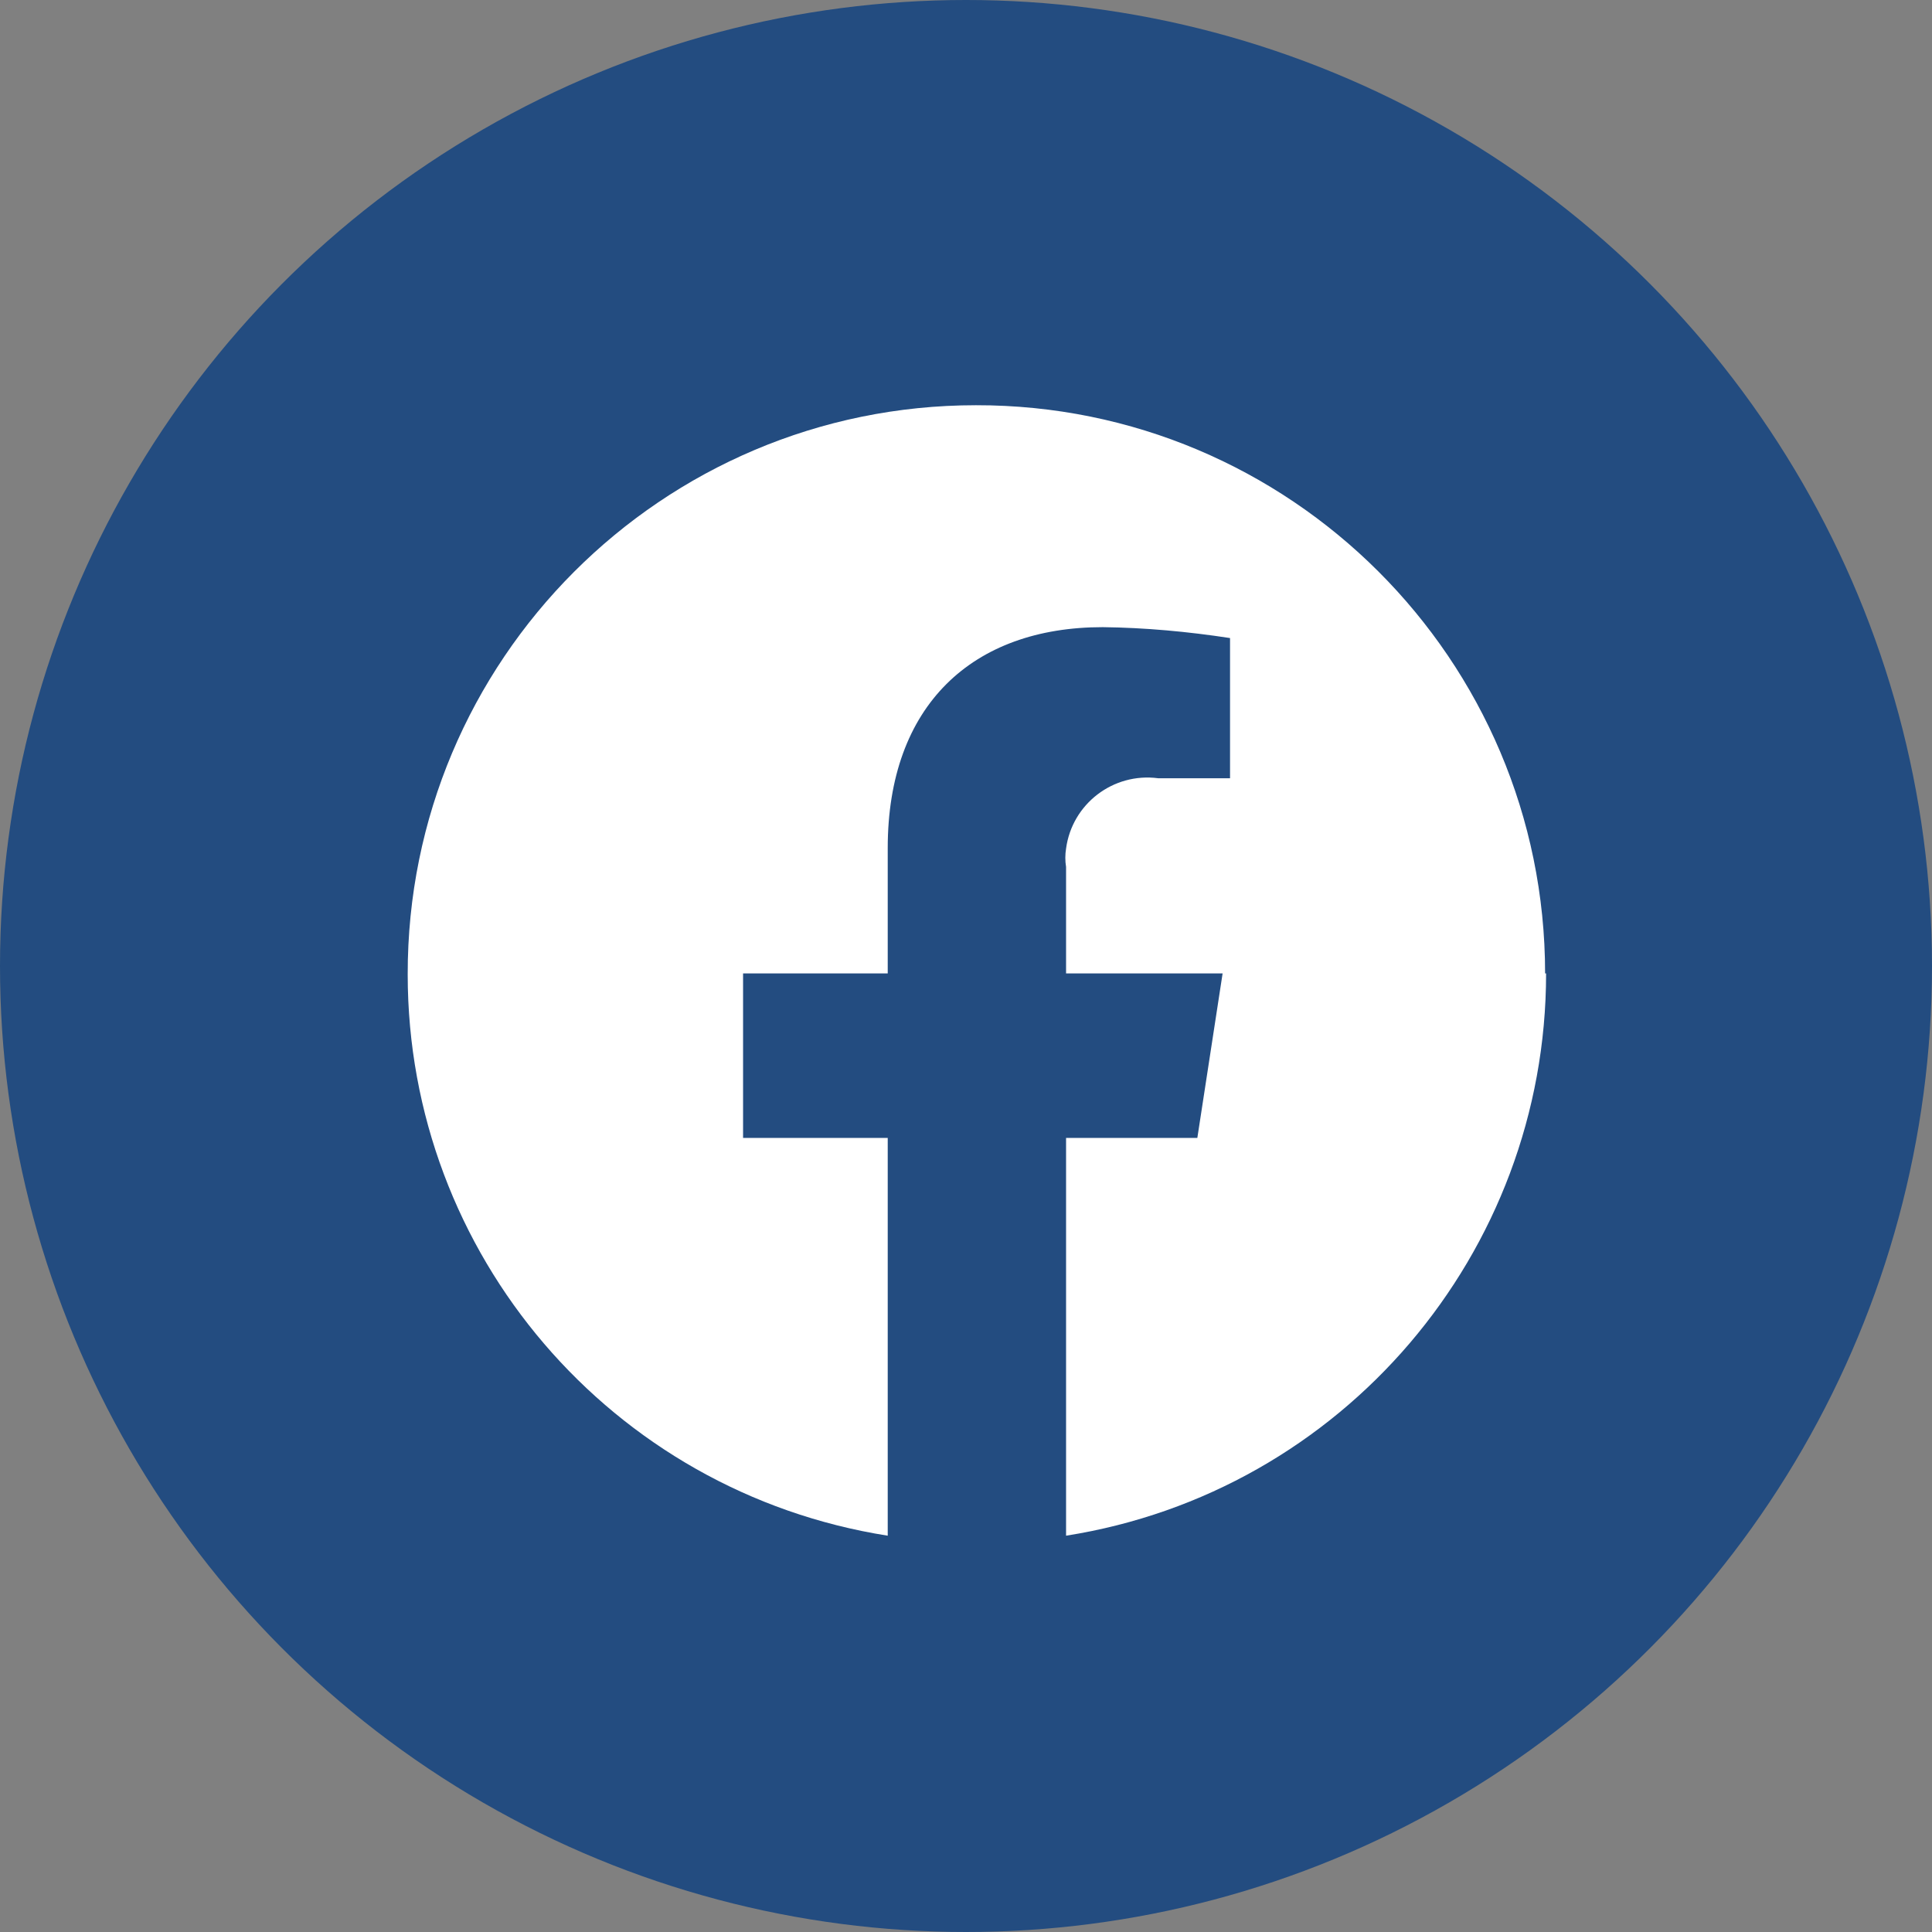
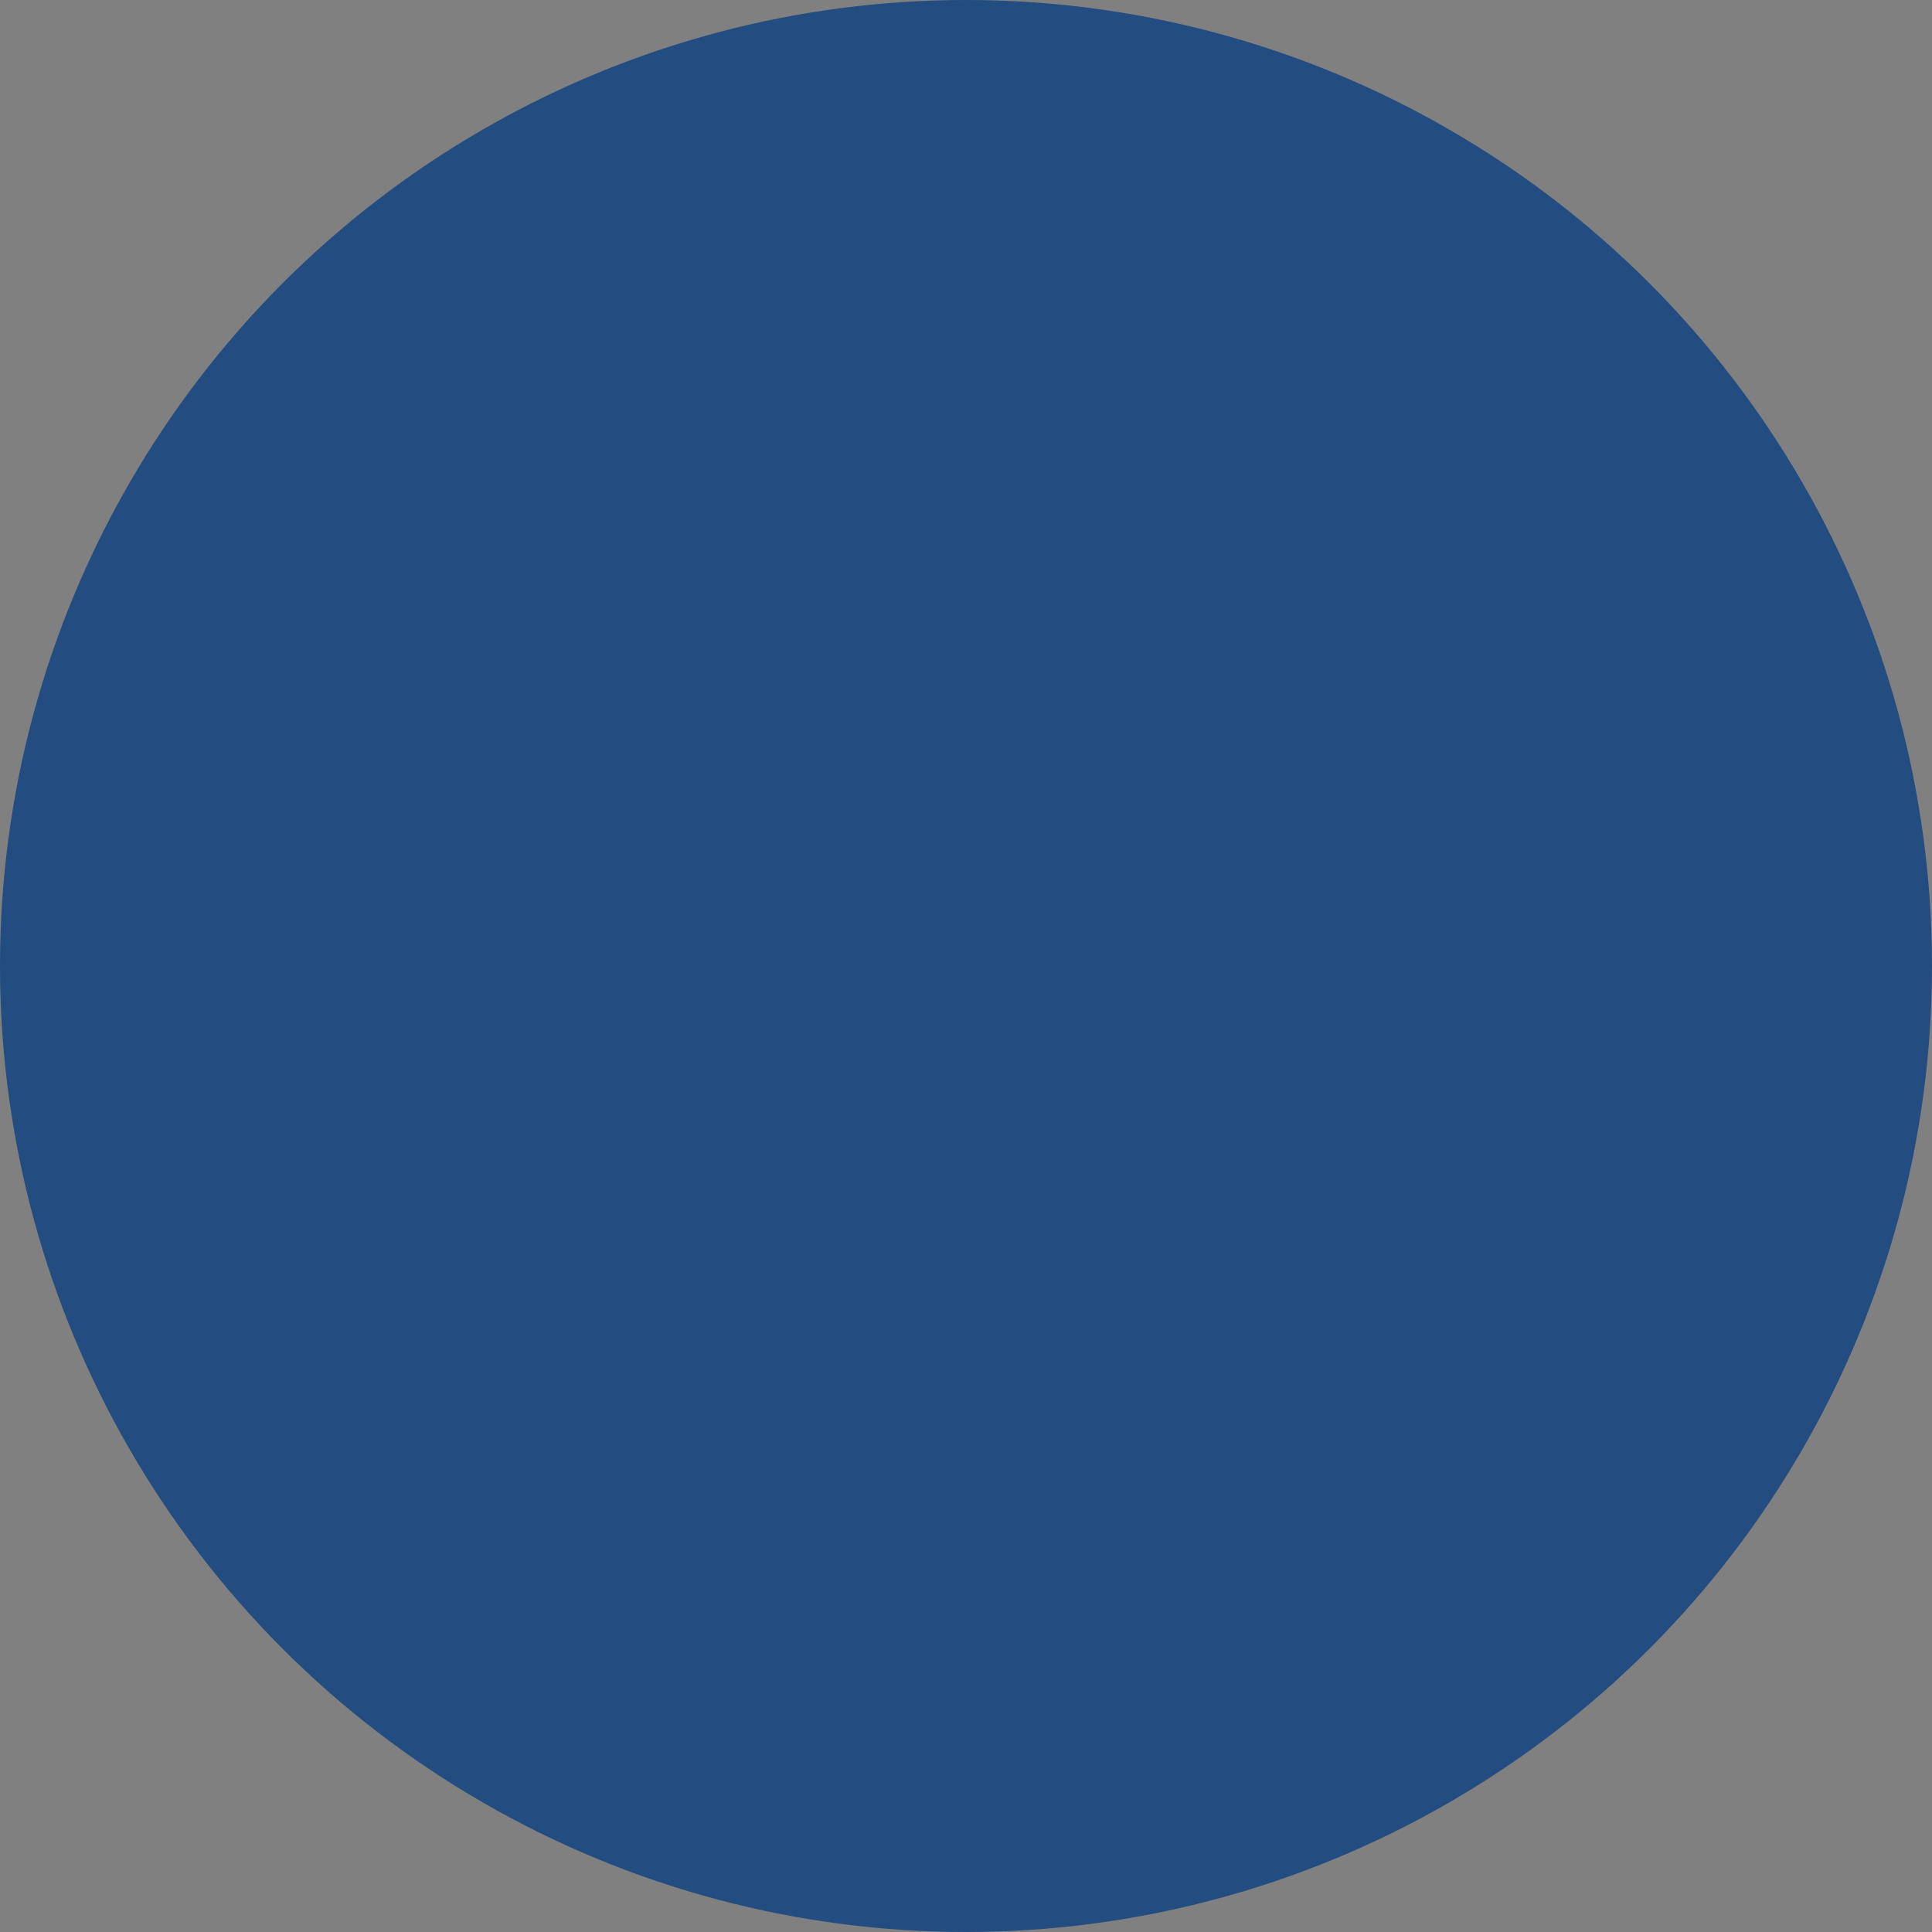
<svg xmlns="http://www.w3.org/2000/svg" id="_レイヤー_2" viewBox="0 0 39 39">
  <rect x="0" y="0" width="39" height="39" fill="#808080" stroke="none" />
  <defs>
    <style>.cls-1{fill:#fff;}.cls-2{fill:#234c80;}</style>
  </defs>
  <g id="_レイヤー_1-2">
    <g>
      <circle class="cls-2" cx="19.5" cy="19.5" r="19.5" />
-       <path class="cls-1" d="M31.19,19.65c0-6.34-5.15-11.48-11.49-11.47-6.34,0-11.48,5.15-11.47,11.49,0,5.65,4.11,10.45,9.69,11.33v-8.03h-2.92v-3.32h2.92v-2.53c0-2.88,1.71-4.46,4.34-4.46,.86,.01,1.72,.09,2.57,.22v2.83h-1.45c-.91-.12-1.74,.52-1.86,1.42-.02,.12-.02,.25,0,.37v2.15h3.16l-.51,3.32h-2.65v8.03c5.58-.88,9.69-5.7,9.69-11.35Z" />
    </g>
  </g>
</svg>